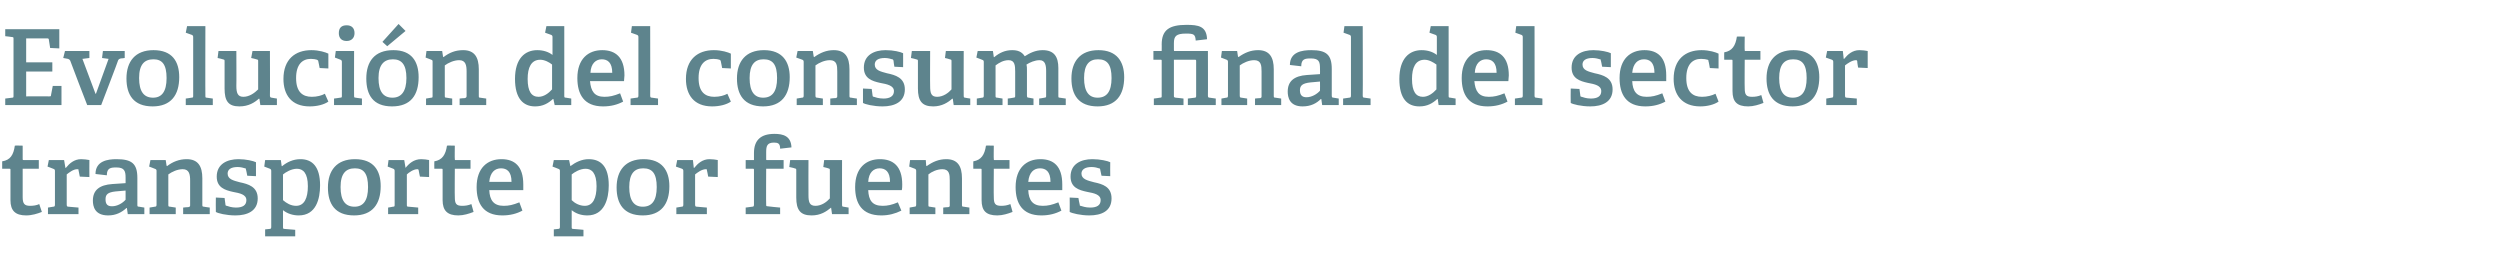
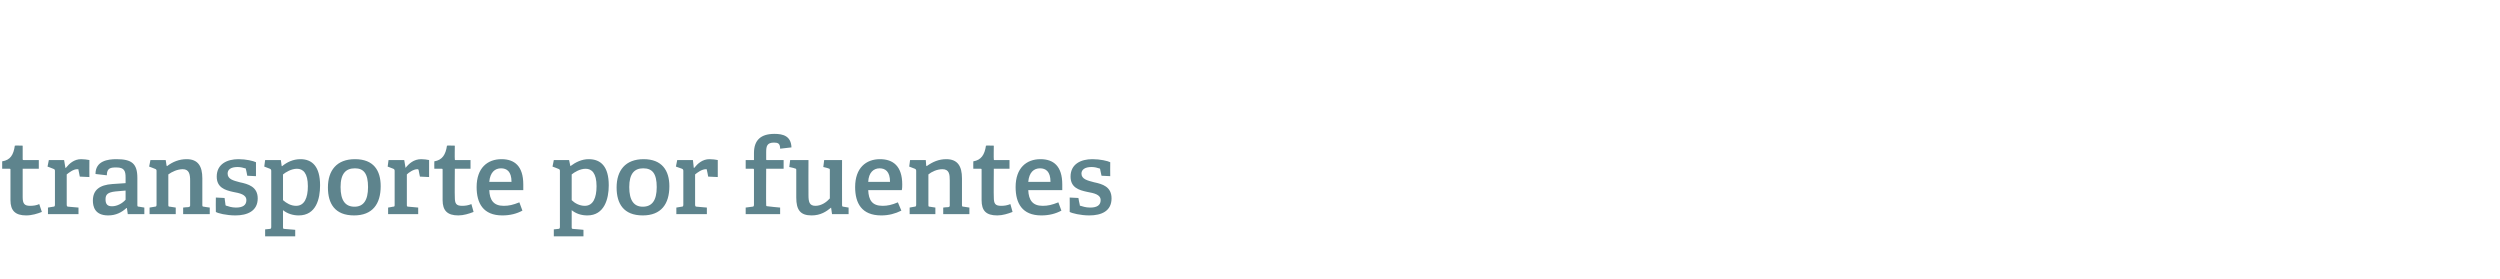
<svg xmlns="http://www.w3.org/2000/svg" version="1.1" width="573.3px" height="63.9px" viewBox="0 -6 573.3 63.9" style="top:-6px">
  <desc>Evoluci n del consumo final del sector transporte por fuentes</desc>
  <defs />
  <g id="Polygon61381">
    <path d="M 6 43.4 C 3.5 43.4 2.4 42.3 2.4 39.9 C 2.4 39.9 2.4 32.9 2.4 32.9 C 2.4 32.8 2.4 32.7 2.2 32.7 C 2.23 32.68 0.5 32.7 0.5 32.7 C 0.5 32.7 0.5 30.98 0.5 31 C 2.4 30.7 3.1 29.5 3.4 27.4 C 3.43 27.35 5.2 27.4 5.2 27.4 C 5.2 27.4 5.18 30.47 5.2 30.5 C 5.2 30.6 5.2 30.7 5.4 30.7 C 5.38 30.71 8.9 30.7 8.9 30.7 L 8.9 32.7 L 5.2 32.7 C 5.2 32.7 5.18 39.21 5.2 39.2 C 5.2 40.7 5.6 41.2 6.9 41.2 C 7.6 41.2 8.4 41.1 9 40.8 C 9 40.8 9.6 42.6 9.6 42.6 C 8.6 43 7.3 43.4 6 43.4 Z M 12.2 41.4 C 12.5 41.4 12.6 41.3 12.6 40.9 C 12.6 40.9 12.6 33.2 12.6 33.2 C 12.6 32.9 12.5 32.8 12.2 32.7 C 12.24 32.7 10.9 32.2 10.9 32.2 L 11.2 30.7 L 14.7 30.7 L 15 32.5 C 15 32.5 15.07 32.49 15.1 32.5 C 15.9 31.5 17 30.5 18.6 30.5 C 19.2 30.5 20 30.6 20.5 30.7 C 20.47 30.69 20.5 34.6 20.5 34.6 L 18.3 34.5 C 18.3 34.5 18.02 33.04 18 33 C 18 32.8 18 32.8 17.7 32.8 C 16.8 32.8 15.8 33.6 15.3 34 C 15.3 34 15.3 40.9 15.3 40.9 C 15.3 41.3 15.4 41.4 15.7 41.4 C 15.72 41.39 18 41.6 18 41.6 L 18 43.1 L 11 43.1 L 11 41.6 C 11 41.6 12.17 41.42 12.2 41.4 Z M 29 41.7 C 27.9 42.7 26.6 43.4 24.8 43.4 C 21.7 43.4 21.3 41.3 21.3 40 C 21.3 37.6 22.8 36.4 25.8 36.2 C 25.75 36.21 28.8 36 28.8 36 C 28.8 36 28.8 34.74 28.8 34.7 C 28.8 33.2 28.5 32.4 26.7 32.4 C 25.4 32.4 24.5 32.5 24.5 34.2 C 24.5 34.2 21.9 33.9 21.9 33.9 C 21.9 30.9 24.7 30.5 26.7 30.5 C 30.2 30.5 31.5 31.5 31.5 34.8 C 31.5 34.8 31.5 40.9 31.5 40.9 C 31.5 41.3 31.5 41.4 31.9 41.4 C 31.9 41.42 33.1 41.6 33.1 41.6 L 33.1 43.1 L 29.3 43.1 L 29.1 41.7 C 29.1 41.7 28.99 41.68 29 41.7 Z M 24.2 39.7 C 24.2 40.9 24.7 41.3 25.7 41.3 C 26.9 41.3 28.1 40.6 28.8 39.8 C 28.8 39.83 28.8 37.7 28.8 37.7 C 28.8 37.7 26.52 37.91 26.5 37.9 C 24.7 38.1 24.2 38.6 24.2 39.7 Z M 43.2 41.5 C 43.6 41.4 43.6 41.3 43.6 41 C 43.6 41 43.6 35.4 43.6 35.4 C 43.6 34 43.4 32.8 41.9 32.8 C 40.7 32.8 39.4 33.4 38.6 34 C 38.6 34 38.6 40.9 38.6 40.9 C 38.6 41.3 38.6 41.4 39 41.4 C 39 41.42 40.3 41.6 40.3 41.6 L 40.3 43.1 L 34.3 43.1 L 34.3 41.6 C 34.3 41.6 35.47 41.42 35.5 41.4 C 35.8 41.4 35.9 41.3 35.9 40.9 C 35.9 40.9 35.9 33.2 35.9 33.2 C 35.9 32.9 35.8 32.8 35.5 32.7 C 35.54 32.7 34.2 32.2 34.2 32.2 L 34.5 30.7 L 38 30.7 L 38.2 32 C 38.2 32 38.3 32.06 38.3 32.1 C 39.6 31.1 41.1 30.5 42.8 30.5 C 45.4 30.5 46.4 32.1 46.4 34.9 C 46.4 34.9 46.4 40.9 46.4 40.9 C 46.4 41.3 46.4 41.4 46.8 41.4 C 46.75 41.42 48.1 41.6 48.1 41.6 L 48.1 43.1 L 42 43.1 L 42 41.6 C 42 41.6 43.22 41.46 43.2 41.5 Z M 56.2 32.6 C 55.9 32.5 55.2 32.3 54.5 32.3 C 52.9 32.3 52.2 32.9 52.2 33.8 C 52.2 35.1 53.5 35.4 55 35.8 C 56.9 36.2 59.1 36.8 59.1 39.5 C 59.1 42.4 56.7 43.4 54 43.4 C 51.9 43.4 49.9 42.9 49.5 42.6 C 49.46 42.57 49.5 39.3 49.5 39.3 L 51.5 39.4 C 51.5 39.4 51.7 40.89 51.7 40.9 C 51.7 41.1 51.8 41.2 52 41.2 C 52.3 41.3 53.1 41.6 54.1 41.6 C 55.6 41.6 56.5 41.1 56.5 39.9 C 56.5 38.6 55 38.3 53.4 38 C 51.6 37.6 49.7 37 49.7 34.5 C 49.7 31.6 52.1 30.5 54.7 30.5 C 56.4 30.5 58.1 30.9 58.7 31.2 C 58.7 31.17 58.7 34.4 58.7 34.4 L 56.7 34.3 C 56.7 34.3 56.45 32.9 56.4 32.9 C 56.4 32.7 56.4 32.6 56.2 32.6 Z M 61.8 46.5 C 62.1 46.5 62.2 46.4 62.2 46 C 62.2 46 62.2 33.2 62.2 33.2 C 62.2 32.9 62.1 32.8 61.9 32.7 C 61.87 32.7 60.6 32.2 60.6 32.2 L 60.8 30.7 L 64.4 30.7 L 64.6 32.1 C 64.6 32.1 64.66 32.08 64.7 32.1 C 65.8 31.2 67.2 30.5 68.9 30.5 C 71.6 30.5 73.4 32.2 73.4 36.5 C 73.4 39.6 72.5 43.4 68.5 43.4 C 67.2 43.4 65.9 43 64.9 42.2 C 64.9 42.2 64.9 46 64.9 46 C 64.9 46.4 64.9 46.5 65.3 46.5 C 65.3 46.48 67.7 46.7 67.7 46.7 L 67.7 48.2 L 60.8 48.2 L 60.8 46.6 C 60.8 46.6 61.78 46.5 61.8 46.5 Z M 67.9 41.2 C 69.8 41.2 70.6 39.4 70.6 36.7 C 70.6 33.7 69.5 32.7 68.1 32.7 C 66.8 32.7 65.5 33.5 64.9 34 C 64.9 34 64.9 39.9 64.9 39.9 C 65.7 40.6 66.7 41.2 67.9 41.2 Z M 75.2 37 C 75.2 33.1 77.2 30.5 81.4 30.5 C 85.7 30.5 87.3 33.1 87.3 36.7 C 87.3 40.8 85.4 43.4 81.2 43.4 C 76.8 43.4 75.2 40.7 75.2 37 Z M 84.4 36.9 C 84.4 33.8 83.4 32.6 81.4 32.6 C 79.3 32.6 78.1 33.8 78.1 36.9 C 78.1 40 79.2 41.4 81.3 41.4 C 83.3 41.4 84.4 40 84.4 36.9 Z M 90.1 41.4 C 90.5 41.4 90.5 41.3 90.5 40.9 C 90.5 40.9 90.5 33.2 90.5 33.2 C 90.5 32.9 90.4 32.8 90.2 32.7 C 90.19 32.7 88.9 32.2 88.9 32.2 L 89.1 30.7 L 92.7 30.7 L 93 32.5 C 93 32.5 93.02 32.49 93 32.5 C 93.8 31.5 94.9 30.5 96.6 30.5 C 97.1 30.5 98 30.6 98.4 30.7 C 98.42 30.69 98.4 34.6 98.4 34.6 L 96.3 34.5 C 96.3 34.5 95.98 33.04 96 33 C 95.9 32.8 95.9 32.8 95.7 32.8 C 94.8 32.8 93.7 33.6 93.3 34 C 93.3 34 93.3 40.9 93.3 40.9 C 93.3 41.3 93.3 41.4 93.7 41.4 C 93.67 41.39 95.9 41.6 95.9 41.6 L 95.9 43.1 L 89 43.1 L 89 41.6 C 89 41.6 90.12 41.42 90.1 41.4 Z M 105.1 43.4 C 102.6 43.4 101.5 42.3 101.5 39.9 C 101.5 39.9 101.5 32.9 101.5 32.9 C 101.5 32.8 101.5 32.7 101.3 32.7 C 101.3 32.68 99.6 32.7 99.6 32.7 C 99.6 32.7 99.57 30.98 99.6 31 C 101.4 30.7 102.2 29.5 102.5 27.4 C 102.5 27.35 104.3 27.4 104.3 27.4 C 104.3 27.4 104.25 30.47 104.3 30.5 C 104.3 30.6 104.3 30.7 104.4 30.7 C 104.45 30.71 107.9 30.7 107.9 30.7 L 107.9 32.7 L 104.3 32.7 C 104.3 32.7 104.25 39.21 104.3 39.2 C 104.3 40.7 104.6 41.2 106 41.2 C 106.7 41.2 107.4 41.1 108.1 40.8 C 108.1 40.8 108.6 42.6 108.6 42.6 C 107.6 43 106.3 43.4 105.1 43.4 Z M 115.2 43.4 C 110.8 43.4 109.3 40.6 109.3 36.9 C 109.3 32.5 111.8 30.5 115 30.5 C 118 30.5 120 32.1 120 36.3 C 120 36.6 120 37.2 120 37.6 C 120 37.6 112.2 37.6 112.2 37.6 C 112.3 39.9 113.2 41.2 115.5 41.2 C 116.7 41.2 117.6 41 119.1 40.4 C 119.1 40.4 119.8 42.3 119.8 42.3 C 118.5 43 117 43.4 115.2 43.4 Z M 114.9 32.6 C 113.5 32.6 112.4 33.5 112.2 35.7 C 112.2 35.7 117.3 35.7 117.3 35.7 C 117.3 33.3 116.2 32.6 114.9 32.6 Z M 127.9 46.5 C 128.3 46.5 128.4 46.4 128.4 46 C 128.4 46 128.4 33.2 128.4 33.2 C 128.4 32.9 128.3 32.8 128 32.7 C 128.04 32.7 126.7 32.2 126.7 32.2 L 127 30.7 L 130.5 30.7 L 130.8 32.1 C 130.8 32.1 130.82 32.08 130.8 32.1 C 132 31.2 133.4 30.5 135 30.5 C 137.8 30.5 139.6 32.2 139.6 36.5 C 139.6 39.6 138.6 43.4 134.7 43.4 C 133.3 43.4 132.1 43 131.1 42.2 C 131.1 42.2 131.1 46 131.1 46 C 131.1 46.4 131.1 46.5 131.5 46.5 C 131.47 46.48 133.8 46.7 133.8 46.7 L 133.8 48.2 L 127 48.2 L 127 46.6 C 127 46.6 127.94 46.5 127.9 46.5 Z M 134.1 41.2 C 136 41.2 136.8 39.4 136.8 36.7 C 136.8 33.7 135.7 32.7 134.3 32.7 C 133 32.7 131.7 33.5 131.1 34 C 131.1 34 131.1 39.9 131.1 39.9 C 131.8 40.6 132.9 41.2 134.1 41.2 Z M 141.4 37 C 141.4 33.1 143.4 30.5 147.6 30.5 C 151.8 30.5 153.5 33.1 153.5 36.7 C 153.5 40.8 151.6 43.4 147.4 43.4 C 143 43.4 141.4 40.7 141.4 37 Z M 150.6 36.9 C 150.6 33.8 149.6 32.6 147.5 32.6 C 145.5 32.6 144.3 33.8 144.3 36.9 C 144.3 40 145.4 41.4 147.4 41.4 C 149.5 41.4 150.6 40 150.6 36.9 Z M 156.3 41.4 C 156.6 41.4 156.7 41.3 156.7 40.9 C 156.7 40.9 156.7 33.2 156.7 33.2 C 156.7 32.9 156.6 32.8 156.4 32.7 C 156.36 32.7 155 32.2 155 32.2 L 155.3 30.7 L 158.9 30.7 L 159.1 32.5 C 159.1 32.5 159.19 32.49 159.2 32.5 C 160 31.5 161.1 30.5 162.7 30.5 C 163.3 30.5 164.2 30.6 164.6 30.7 C 164.59 30.69 164.6 34.6 164.6 34.6 L 162.4 34.5 C 162.4 34.5 162.14 33.04 162.1 33 C 162.1 32.8 162.1 32.8 161.9 32.8 C 160.9 32.8 159.9 33.6 159.4 34 C 159.4 34 159.4 40.9 159.4 40.9 C 159.4 41.3 159.5 41.4 159.8 41.4 C 159.84 41.39 162.1 41.6 162.1 41.6 L 162.1 43.1 L 155.1 43.1 L 155.1 41.6 C 155.1 41.6 156.29 41.42 156.3 41.4 Z M 172.5 41.4 C 172.8 41.4 172.9 41.3 172.9 40.9 C 172.9 40.9 172.9 32.9 172.9 32.9 C 172.9 32.8 172.9 32.7 172.7 32.7 C 172.7 32.68 171 32.7 171 32.7 L 171 30.7 L 172.9 30.7 C 172.9 30.7 172.89 29.1 172.9 29.1 C 172.9 26.1 174.5 24.7 177.6 24.7 C 179.6 24.7 181.4 25.2 181.5 27.8 C 181.5 27.8 178.9 28.1 178.9 28.1 C 178.9 26.9 178.4 26.7 177.5 26.7 C 175.9 26.7 175.7 27.5 175.7 28.9 C 175.7 28.9 175.7 30.5 175.7 30.5 C 175.7 30.6 175.7 30.7 175.8 30.7 C 175.85 30.71 179.7 30.7 179.7 30.7 L 179.7 32.7 L 175.7 32.7 C 175.7 32.7 175.65 40.86 175.7 40.9 C 175.7 41.2 175.7 41.3 176 41.3 C 176.04 41.34 178.9 41.6 178.9 41.6 L 178.9 43.1 L 171 43.1 L 171 41.6 C 171 41.6 172.51 41.42 172.5 41.4 Z M 190.6 41.6 C 189.5 42.5 188.2 43.4 186.1 43.4 C 183.5 43.4 182.6 42.1 182.6 39.3 C 182.6 39.3 182.6 33.1 182.6 33.1 C 182.6 32.7 182.6 32.7 182.2 32.6 C 182.23 32.56 181 32.3 181 32.3 L 181.2 30.7 L 185.4 30.7 C 185.4 30.7 185.37 38.73 185.4 38.7 C 185.4 40.3 185.6 41.2 187 41.2 C 188.4 41.2 189.6 40.3 190.3 39.5 C 190.3 39.5 190.3 33.1 190.3 33.1 C 190.3 32.7 190.3 32.7 189.9 32.6 C 189.93 32.56 188.8 32.3 188.8 32.3 L 189 30.7 L 193.1 30.7 C 193.1 30.7 193.08 40.94 193.1 40.9 C 193.1 41.2 193.1 41.4 193.4 41.4 C 193.39 41.42 194.6 41.6 194.6 41.6 L 194.6 43.1 L 190.8 43.1 L 190.6 41.7 C 190.6 41.7 190.56 41.63 190.6 41.6 Z M 202.1 43.4 C 197.6 43.4 196.1 40.6 196.1 36.9 C 196.1 32.5 198.6 30.5 201.8 30.5 C 204.8 30.5 206.9 32.1 206.9 36.3 C 206.9 36.6 206.9 37.2 206.8 37.6 C 206.8 37.6 199.1 37.6 199.1 37.6 C 199.2 39.9 200 41.2 202.4 41.2 C 203.5 41.2 204.5 41 205.9 40.4 C 205.9 40.4 206.7 42.3 206.7 42.3 C 205.3 43 203.8 43.4 202.1 43.4 Z M 201.7 32.6 C 200.4 32.6 199.2 33.5 199.1 35.7 C 199.1 35.7 204.1 35.7 204.1 35.7 C 204.1 33.3 203 32.6 201.7 32.6 Z M 217.5 41.5 C 217.8 41.4 217.8 41.3 217.8 41 C 217.8 41 217.8 35.4 217.8 35.4 C 217.8 34 217.7 32.8 216.1 32.8 C 214.9 32.8 213.6 33.4 212.9 34 C 212.9 34 212.9 40.9 212.9 40.9 C 212.9 41.3 212.9 41.4 213.2 41.4 C 213.24 41.42 214.5 41.6 214.5 41.6 L 214.5 43.1 L 208.6 43.1 L 208.6 41.6 C 208.6 41.6 209.71 41.42 209.7 41.4 C 210 41.4 210.1 41.3 210.1 40.9 C 210.1 40.9 210.1 33.2 210.1 33.2 C 210.1 32.9 210 32.8 209.8 32.7 C 209.78 32.7 208.5 32.2 208.5 32.2 L 208.7 30.7 L 212.3 30.7 L 212.4 32 C 212.4 32 212.54 32.06 212.5 32.1 C 213.9 31.1 215.3 30.5 217 30.5 C 219.6 30.5 220.6 32.1 220.6 34.9 C 220.6 34.9 220.6 40.9 220.6 40.9 C 220.6 41.3 220.6 41.4 221 41.4 C 220.99 41.42 222.3 41.6 222.3 41.6 L 222.3 43.1 L 216.3 43.1 L 216.3 41.6 C 216.3 41.6 217.46 41.46 217.5 41.5 Z M 228.7 43.4 C 226.1 43.4 225.1 42.3 225.1 39.9 C 225.1 39.9 225.1 32.9 225.1 32.9 C 225.1 32.8 225.1 32.7 224.9 32.7 C 224.9 32.68 223.2 32.7 223.2 32.7 C 223.2 32.7 223.17 30.98 223.2 31 C 225 30.7 225.8 29.5 226.1 27.4 C 226.1 27.35 227.9 27.4 227.9 27.4 C 227.9 27.4 227.85 30.47 227.9 30.5 C 227.9 30.6 227.9 30.7 228 30.7 C 228.05 30.71 231.5 30.7 231.5 30.7 L 231.5 32.7 L 227.9 32.7 C 227.9 32.7 227.85 39.21 227.9 39.2 C 227.9 40.7 228.2 41.2 229.6 41.2 C 230.3 41.2 231 41.1 231.7 40.8 C 231.7 40.8 232.2 42.6 232.2 42.6 C 231.2 43 229.9 43.4 228.7 43.4 Z M 238.8 43.4 C 234.4 43.4 232.9 40.6 232.9 36.9 C 232.9 32.5 235.4 30.5 238.6 30.5 C 241.6 30.5 243.6 32.1 243.6 36.3 C 243.6 36.6 243.6 37.2 243.6 37.6 C 243.6 37.6 235.8 37.6 235.8 37.6 C 235.9 39.9 236.8 41.2 239.1 41.2 C 240.3 41.2 241.2 41 242.7 40.4 C 242.7 40.4 243.4 42.3 243.4 42.3 C 242.1 43 240.6 43.4 238.8 43.4 Z M 238.5 32.6 C 237.1 32.6 236 33.5 235.8 35.7 C 235.8 35.7 240.9 35.7 240.9 35.7 C 240.9 33.3 239.8 32.6 238.5 32.6 Z M 252 32.6 C 251.7 32.5 251.1 32.3 250.3 32.3 C 248.8 32.3 248 32.9 248 33.8 C 248 35.1 249.4 35.4 250.9 35.8 C 252.8 36.2 254.9 36.8 254.9 39.5 C 254.9 42.4 252.6 43.4 249.8 43.4 C 247.8 43.4 245.8 42.9 245.3 42.6 C 245.33 42.57 245.3 39.3 245.3 39.3 L 247.3 39.4 C 247.3 39.4 247.56 40.89 247.6 40.9 C 247.6 41.1 247.6 41.2 247.8 41.2 C 248.2 41.3 248.9 41.6 250 41.6 C 251.5 41.6 252.4 41.1 252.4 39.9 C 252.4 38.6 250.9 38.3 249.3 38 C 247.4 37.6 245.5 37 245.5 34.5 C 245.5 31.6 247.9 30.5 250.5 30.5 C 252.3 30.5 254 30.9 254.6 31.2 C 254.57 31.17 254.6 34.4 254.6 34.4 L 252.6 34.3 C 252.6 34.3 252.31 32.9 252.3 32.9 C 252.3 32.7 252.2 32.6 252 32.6 Z " stroke="none" fill="#5e848d" />
  </g>
  <g id="Polygon61380">
-     <path d="M 2.8 16.4 C 3.1 16.4 3.1 16.3 3.1 15.9 C 3.1 15.9 3.1 3 3.1 3 C 3.1 2.6 3.1 2.5 2.8 2.5 C 2.76 2.47 1.2 2.3 1.2 2.3 L 1.2 0.7 L 13.6 0.7 L 13.6 5.1 L 11.5 5 C 11.5 5 11.21 3.12 11.2 3.1 C 11.2 2.9 11.1 2.8 10.8 2.8 C 10.8 2.81 6 2.8 6 2.8 L 6 8.3 L 12 8.3 L 12 10.4 L 6 10.4 L 6 16.1 C 6 16.1 11.33 16.08 11.3 16.1 C 11.6 16.1 11.7 16.1 11.7 15.8 C 11.71 15.82 12.1 13.7 12.1 13.7 L 14.1 13.7 L 14.1 18.1 L 1.2 18.1 L 1.2 16.6 C 1.2 16.6 2.76 16.42 2.8 16.4 Z M 15.6 7.5 C 15.55 7.51 14.5 7.3 14.5 7.3 L 14.9 5.7 L 20.5 5.7 L 20.5 7.3 L 18.9 7.5 L 21.9 15.5 L 22 15.5 L 24.9 7.5 L 23.4 7.3 L 23.6 5.7 L 28.6 5.7 L 28.6 7.3 C 28.6 7.3 27.74 7.44 27.7 7.4 C 27.4 7.5 27.3 7.5 27.1 7.8 C 27.14 7.85 23.2 18.1 23.2 18.1 L 20 18.1 C 20 18.1 16.06 7.92 16.1 7.9 C 15.9 7.6 15.8 7.6 15.6 7.5 Z M 29 12 C 29 8.1 31 5.5 35.2 5.5 C 39.5 5.5 41.1 8.1 41.1 11.7 C 41.1 15.8 39.2 18.4 35 18.4 C 30.6 18.4 29 15.7 29 12 Z M 38.2 11.9 C 38.2 8.8 37.2 7.6 35.2 7.6 C 33.1 7.6 31.9 8.8 31.9 11.9 C 31.9 15 33 16.4 35.1 16.4 C 37.1 16.4 38.2 15 38.2 11.9 Z M 43.9 16.4 C 44.3 16.4 44.3 16.3 44.3 15.9 C 44.3 15.9 44.3 2.5 44.3 2.5 C 44.3 2.2 44.2 2.1 44 2 C 43.99 1.99 42.6 1.5 42.6 1.5 L 42.9 0 L 47.1 0 C 47.1 0 47.06 15.94 47.1 15.9 C 47.1 16.3 47.1 16.4 47.4 16.4 C 47.45 16.42 48.8 16.6 48.8 16.6 L 48.8 18.1 L 42.6 18.1 L 42.6 16.6 C 42.6 16.6 43.92 16.42 43.9 16.4 Z M 59.4 16.6 C 58.4 17.5 57 18.4 54.9 18.4 C 52.3 18.4 51.5 17.1 51.5 14.3 C 51.5 14.3 51.5 8.1 51.5 8.1 C 51.5 7.7 51.5 7.7 51.1 7.6 C 51.1 7.56 49.9 7.3 49.9 7.3 L 50.1 5.7 L 54.2 5.7 C 54.2 5.7 54.24 13.73 54.2 13.7 C 54.2 15.3 54.5 16.2 55.8 16.2 C 57.2 16.2 58.4 15.3 59.2 14.5 C 59.2 14.5 59.2 8.1 59.2 8.1 C 59.2 7.7 59.2 7.7 58.8 7.6 C 58.8 7.56 57.6 7.3 57.6 7.3 L 57.9 5.7 L 61.9 5.7 C 61.9 5.7 61.94 15.94 61.9 15.9 C 61.9 16.2 62 16.4 62.3 16.4 C 62.26 16.42 63.5 16.6 63.5 16.6 L 63.5 18.1 L 59.7 18.1 L 59.5 16.7 C 59.5 16.7 59.42 16.63 59.4 16.6 Z M 71 18.4 C 66.8 18.4 65 15.7 65 12.1 C 65 7.6 67.7 5.5 71.4 5.5 C 73.2 5.5 74.7 6 75.3 6.3 C 75.29 6.34 75.3 9.7 75.3 9.7 L 73.3 9.6 C 73.3 9.6 73.01 8.06 73 8.1 C 73 7.9 72.9 7.8 72.7 7.7 C 72.4 7.6 71.9 7.5 71.3 7.5 C 69.4 7.5 67.9 8.7 67.9 11.9 C 67.9 15.1 69.4 16.2 71.5 16.2 C 72.7 16.2 73.8 15.9 74.5 15.5 C 74.5 15.5 75.3 17.3 75.3 17.3 C 74.3 18 72.7 18.4 71 18.4 Z M 79.5 3.4 C 78.3 3.4 77.7 2.7 77.7 1.6 C 77.7 0.4 78.3 -0.2 79.5 -0.2 C 80.6 -0.2 81.3 0.4 81.3 1.6 C 81.3 2.7 80.6 3.4 79.5 3.4 Z M 78 16.4 C 78.4 16.4 78.4 16.3 78.4 15.9 C 78.4 15.9 78.4 8.2 78.4 8.2 C 78.4 7.9 78.3 7.8 78.1 7.7 C 78.1 7.7 76.8 7.2 76.8 7.2 L 77 5.7 L 81.2 5.7 C 81.2 5.7 81.17 15.94 81.2 15.9 C 81.2 16.3 81.2 16.4 81.6 16.4 C 81.55 16.42 83 16.6 83 16.6 L 83 18.1 L 76.6 18.1 L 76.6 16.6 C 76.6 16.6 78.02 16.42 78 16.4 Z M 84 12 C 84 8.1 85.9 5.5 90.2 5.5 C 94.4 5.5 96 8.1 96 11.7 C 96 15.8 94.2 18.4 89.9 18.4 C 85.5 18.4 84 15.7 84 12 Z M 93.2 11.9 C 93.2 8.8 92.1 7.6 90.1 7.6 C 88.1 7.6 86.8 8.8 86.8 11.9 C 86.8 15 87.9 16.4 90 16.4 C 92 16.4 93.2 15 93.2 11.9 Z M 91.4 -0.5 L 93 1.1 L 88.8 4.6 L 87.7 3.6 L 91.4 -0.5 Z M 106.6 16.5 C 106.9 16.4 107 16.3 107 16 C 107 16 107 10.4 107 10.4 C 107 9 106.8 7.8 105.3 7.8 C 104.1 7.8 102.8 8.4 102 9 C 102 9 102 15.9 102 15.9 C 102 16.3 102 16.4 102.4 16.4 C 102.38 16.42 103.7 16.6 103.7 16.6 L 103.7 18.1 L 97.7 18.1 L 97.7 16.6 C 97.7 16.6 98.86 16.42 98.9 16.4 C 99.2 16.4 99.2 16.3 99.2 15.9 C 99.2 15.9 99.2 8.2 99.2 8.2 C 99.2 7.9 99.2 7.8 98.9 7.7 C 98.93 7.7 97.6 7.2 97.6 7.2 L 97.8 5.7 L 101.4 5.7 L 101.6 7 C 101.6 7 101.69 7.06 101.7 7.1 C 103 6.1 104.4 5.5 106.2 5.5 C 108.8 5.5 109.8 7.1 109.8 9.9 C 109.8 9.9 109.8 15.9 109.8 15.9 C 109.8 16.3 109.8 16.4 110.1 16.4 C 110.14 16.42 111.5 16.6 111.5 16.6 L 111.5 18.1 L 105.4 18.1 L 105.4 16.6 C 105.4 16.6 106.61 16.46 106.6 16.5 Z M 126.8 16.7 C 125.7 17.7 124.5 18.4 122.7 18.4 C 120 18.4 118.1 16.6 118.1 12.1 C 118.1 7.4 120.4 5.5 123.2 5.5 C 124.6 5.5 125.8 5.9 126.7 6.6 C 126.7 6.6 126.7 2.5 126.7 2.5 C 126.7 2.2 126.6 2.1 126.4 2 C 126.41 1.99 125 1.5 125 1.5 L 125.3 0 L 129.4 0 C 129.4 0 129.41 15.94 129.4 15.9 C 129.4 16.3 129.4 16.4 129.8 16.4 C 129.79 16.42 131 16.6 131 16.6 L 131 18.1 L 127.2 18.1 L 126.9 16.7 C 126.9 16.7 126.79 16.68 126.8 16.7 Z M 123.9 7.7 C 121.8 7.7 121 9.5 121 12.1 C 121 15 121.9 16.2 123.5 16.2 C 124.7 16.2 125.8 15.4 126.6 14.5 C 126.6 14.5 126.6 8.8 126.6 8.8 C 126 8.3 124.9 7.7 123.9 7.7 Z M 138.3 18.4 C 133.9 18.4 132.4 15.6 132.4 11.9 C 132.4 7.5 134.9 5.5 138.1 5.5 C 141.1 5.5 143.2 7.1 143.2 11.3 C 143.2 11.6 143.1 12.2 143.1 12.6 C 143.1 12.6 135.3 12.6 135.3 12.6 C 135.5 14.9 136.3 16.2 138.6 16.2 C 139.8 16.2 140.7 16 142.2 15.4 C 142.2 15.4 142.9 17.3 142.9 17.3 C 141.6 18 140.1 18.4 138.3 18.4 Z M 138 7.6 C 136.7 7.6 135.5 8.5 135.4 10.7 C 135.4 10.7 140.4 10.7 140.4 10.7 C 140.4 8.3 139.3 7.6 138 7.6 Z M 146 16.4 C 146.3 16.4 146.4 16.3 146.4 15.9 C 146.4 15.9 146.4 2.5 146.4 2.5 C 146.4 2.2 146.3 2.1 146.1 2 C 146.06 1.99 144.7 1.5 144.7 1.5 L 144.9 0 L 149.1 0 C 149.1 0 149.13 15.94 149.1 15.9 C 149.1 16.3 149.2 16.4 149.5 16.4 C 149.52 16.42 150.9 16.6 150.9 16.6 L 150.9 18.1 L 144.6 18.1 L 144.6 16.6 C 144.6 16.6 145.99 16.42 146 16.4 Z M 163.3 18.4 C 159.1 18.4 157.3 15.7 157.3 12.1 C 157.3 7.6 160 5.5 163.7 5.5 C 165.5 5.5 167 6 167.6 6.3 C 167.59 6.34 167.6 9.7 167.6 9.7 L 165.6 9.6 C 165.6 9.6 165.31 8.06 165.3 8.1 C 165.3 7.9 165.2 7.8 165 7.7 C 164.7 7.6 164.2 7.5 163.6 7.5 C 161.7 7.5 160.2 8.7 160.2 11.9 C 160.2 15.1 161.7 16.2 163.8 16.2 C 165 16.2 166.1 15.9 166.8 15.5 C 166.8 15.5 167.6 17.3 167.6 17.3 C 166.6 18 165 18.4 163.3 18.4 Z M 169 12 C 169 8.1 171 5.5 175.2 5.5 C 179.4 5.5 181.1 8.1 181.1 11.7 C 181.1 15.8 179.2 18.4 175 18.4 C 170.6 18.4 169 15.7 169 12 Z M 178.2 11.9 C 178.2 8.8 177.2 7.6 175.1 7.6 C 173.1 7.6 171.9 8.8 171.9 11.9 C 171.9 15 173 16.4 175 16.4 C 177.1 16.4 178.2 15 178.2 11.9 Z M 191.6 16.5 C 192 16.4 192 16.3 192 16 C 192 16 192 10.4 192 10.4 C 192 9 191.9 7.8 190.3 7.8 C 189.1 7.8 187.8 8.4 187 9 C 187 9 187 15.9 187 15.9 C 187 16.3 187.1 16.4 187.4 16.4 C 187.41 16.42 188.7 16.6 188.7 16.6 L 188.7 18.1 L 182.7 18.1 L 182.7 16.6 C 182.7 16.6 183.89 16.42 183.9 16.4 C 184.2 16.4 184.3 16.3 184.3 15.9 C 184.3 15.9 184.3 8.2 184.3 8.2 C 184.3 7.9 184.2 7.8 184 7.7 C 183.96 7.7 182.6 7.2 182.6 7.2 L 182.9 5.7 L 186.4 5.7 L 186.6 7 C 186.6 7 186.72 7.06 186.7 7.1 C 188.1 6.1 189.5 5.5 191.2 5.5 C 193.8 5.5 194.8 7.1 194.8 9.9 C 194.8 9.9 194.8 15.9 194.8 15.9 C 194.8 16.3 194.8 16.4 195.2 16.4 C 195.17 16.42 196.5 16.6 196.5 16.6 L 196.5 18.1 L 190.4 18.1 L 190.4 16.6 C 190.4 16.6 191.64 16.46 191.6 16.5 Z M 204.6 7.6 C 204.3 7.5 203.6 7.3 202.9 7.3 C 201.3 7.3 200.6 7.9 200.6 8.8 C 200.6 10.1 201.9 10.4 203.4 10.8 C 205.3 11.2 207.5 11.8 207.5 14.5 C 207.5 17.4 205.1 18.4 202.4 18.4 C 200.3 18.4 198.3 17.9 197.9 17.6 C 197.88 17.57 197.9 14.3 197.9 14.3 L 199.9 14.4 C 199.9 14.4 200.11 15.89 200.1 15.9 C 200.1 16.1 200.2 16.2 200.4 16.2 C 200.7 16.3 201.5 16.6 202.6 16.6 C 204 16.6 205 16.1 205 14.9 C 205 13.6 203.4 13.3 201.8 13 C 200 12.6 198.1 12 198.1 9.5 C 198.1 6.6 200.5 5.5 203.1 5.5 C 204.9 5.5 206.5 5.9 207.1 6.2 C 207.12 6.17 207.1 9.4 207.1 9.4 L 205.1 9.3 C 205.1 9.3 204.86 7.9 204.9 7.9 C 204.8 7.7 204.8 7.6 204.6 7.6 Z M 218.4 16.6 C 217.4 17.5 216 18.4 214 18.4 C 211.4 18.4 210.5 17.1 210.5 14.3 C 210.5 14.3 210.5 8.1 210.5 8.1 C 210.5 7.7 210.5 7.7 210.1 7.6 C 210.12 7.56 208.9 7.3 208.9 7.3 L 209.1 5.7 L 213.3 5.7 C 213.3 5.7 213.26 13.73 213.3 13.7 C 213.3 15.3 213.5 16.2 214.9 16.2 C 216.3 16.2 217.5 15.3 218.2 14.5 C 218.2 14.5 218.2 8.1 218.2 8.1 C 218.2 7.7 218.2 7.7 217.8 7.6 C 217.82 7.56 216.7 7.3 216.7 7.3 L 216.9 5.7 L 221 5.7 C 221 5.7 220.97 15.94 221 15.9 C 221 16.2 221 16.4 221.3 16.4 C 221.28 16.42 222.5 16.6 222.5 16.6 L 222.5 18.1 L 218.7 18.1 L 218.5 16.7 C 218.5 16.7 218.45 16.63 218.4 16.6 Z M 239.5 16.4 C 239.9 16.4 239.9 16.2 239.9 16 C 239.9 16 239.9 10.3 239.9 10.3 C 239.9 9 239.7 7.8 238.4 7.8 C 237.3 7.8 236.2 8.3 235.4 8.8 C 235.5 9.2 235.5 9.6 235.5 10.1 C 235.5 10.1 235.5 15.9 235.5 15.9 C 235.5 16.3 235.6 16.4 235.9 16.4 C 235.92 16.42 237 16.6 237 16.6 L 237 18.1 L 231.1 18.1 L 231.1 16.6 C 231.1 16.6 232.39 16.44 232.4 16.4 C 232.8 16.4 232.8 16.2 232.8 16 C 232.8 16 232.8 10.4 232.8 10.4 C 232.8 9 232.7 7.8 231.3 7.8 C 230.1 7.8 229.1 8.4 228.3 9 C 228.3 9 228.3 15.9 228.3 15.9 C 228.3 16.3 228.3 16.4 228.7 16.4 C 228.69 16.42 229.9 16.6 229.9 16.6 L 229.9 18.1 L 224 18.1 L 224 16.6 C 224 16.6 225.17 16.42 225.2 16.4 C 225.5 16.4 225.6 16.3 225.6 15.9 C 225.6 15.9 225.6 8.2 225.6 8.2 C 225.6 7.9 225.5 7.8 225.2 7.7 C 225.24 7.7 223.9 7.2 223.9 7.2 L 224.2 5.7 L 227.7 5.7 L 227.9 7.1 C 227.9 7.1 228 7.08 228 7.1 C 229.2 6.1 230.5 5.5 232.1 5.5 C 233.3 5.5 234.3 5.8 235 6.9 C 236.1 6.2 237.4 5.5 239.1 5.5 C 241.8 5.5 242.7 7.1 242.7 9.6 C 242.7 9.6 242.7 15.9 242.7 15.9 C 242.7 16.3 242.7 16.4 243 16.4 C 243.05 16.42 244.4 16.6 244.4 16.6 L 244.4 18.1 L 238.3 18.1 L 238.3 16.6 C 238.3 16.6 239.52 16.44 239.5 16.4 Z M 245.7 12 C 245.7 8.1 247.7 5.5 251.9 5.5 C 256.1 5.5 257.8 8.1 257.8 11.7 C 257.8 15.8 255.9 18.4 251.7 18.4 C 247.3 18.4 245.7 15.7 245.7 12 Z M 254.9 11.9 C 254.9 8.8 253.9 7.6 251.8 7.6 C 249.8 7.6 248.6 8.8 248.6 11.9 C 248.6 15 249.7 16.4 251.7 16.4 C 253.8 16.4 254.9 15 254.9 11.9 Z M 274 16.4 C 274.2 16.4 274.3 16.3 274.3 16 C 274.3 16 274.3 8 274.3 8 C 274.3 7.7 274.2 7.7 274 7.7 C 273.96 7.68 269.2 7.7 269.2 7.7 C 269.2 7.7 269.18 15.91 269.2 15.9 C 269.2 16.3 269.2 16.3 269.6 16.4 C 269.57 16.37 271.4 16.6 271.4 16.6 L 271.4 18.1 L 264.6 18.1 L 264.6 16.6 C 264.6 16.6 266.04 16.42 266 16.4 C 266.4 16.4 266.4 16.3 266.4 16 C 266.4 16 266.4 7.9 266.4 7.9 C 266.4 7.8 266.4 7.7 266.2 7.7 C 266.23 7.68 264.5 7.7 264.5 7.7 L 264.5 5.7 L 266.4 5.7 C 266.4 5.7 266.42 4.15 266.4 4.2 C 266.4 0.9 268.1 -0.3 272.1 -0.3 C 274.8 -0.3 276.7 0 276.8 3 C 276.8 3 274.2 3.3 274.2 3.3 C 274.1 1.9 273.8 1.7 272 1.7 C 269.7 1.7 269.2 2.3 269.2 3.9 C 269.2 3.9 269.2 5.4 269.2 5.4 C 269.2 5.7 269.2 5.7 269.4 5.7 C 269.42 5.71 277 5.7 277 5.7 C 277 5.7 277.03 15.94 277 15.9 C 277 16.3 277.1 16.4 277.4 16.4 C 277.41 16.42 278.8 16.6 278.8 16.6 L 278.8 18.1 L 272.4 18.1 L 272.4 16.6 C 272.4 16.6 273.96 16.42 274 16.4 Z M 289 16.5 C 289.3 16.4 289.3 16.3 289.3 16 C 289.3 16 289.3 10.4 289.3 10.4 C 289.3 9 289.2 7.8 287.6 7.8 C 286.4 7.8 285.1 8.4 284.3 9 C 284.3 9 284.3 15.9 284.3 15.9 C 284.3 16.3 284.4 16.4 284.7 16.4 C 284.73 16.42 286 16.6 286 16.6 L 286 18.1 L 280.1 18.1 L 280.1 16.6 C 280.1 16.6 281.21 16.42 281.2 16.4 C 281.5 16.4 281.6 16.3 281.6 15.9 C 281.6 15.9 281.6 8.2 281.6 8.2 C 281.6 7.9 281.5 7.8 281.3 7.7 C 281.28 7.7 280 7.2 280 7.2 L 280.2 5.7 L 283.7 5.7 L 283.9 7 C 283.9 7 284.04 7.06 284 7.1 C 285.4 6.1 286.8 5.5 288.5 5.5 C 291.1 5.5 292.1 7.1 292.1 9.9 C 292.1 9.9 292.1 15.9 292.1 15.9 C 292.1 16.3 292.1 16.4 292.5 16.4 C 292.49 16.42 293.8 16.6 293.8 16.6 L 293.8 18.1 L 287.8 18.1 L 287.8 16.6 C 287.8 16.6 288.96 16.46 289 16.5 Z M 302.9 16.7 C 301.9 17.7 300.6 18.4 298.7 18.4 C 295.7 18.4 295.3 16.3 295.3 15 C 295.3 12.6 296.8 11.4 299.7 11.2 C 299.69 11.21 302.7 11 302.7 11 C 302.7 11 302.73 9.74 302.7 9.7 C 302.7 8.2 302.5 7.4 300.6 7.4 C 299.3 7.4 298.4 7.5 298.4 9.2 C 298.4 9.2 295.8 8.9 295.8 8.9 C 295.8 5.9 298.6 5.5 300.7 5.5 C 304.1 5.5 305.4 6.5 305.4 9.8 C 305.4 9.8 305.4 15.9 305.4 15.9 C 305.4 16.3 305.5 16.4 305.8 16.4 C 305.83 16.42 307 16.6 307 16.6 L 307 18.1 L 303.2 18.1 L 303 16.7 C 303 16.7 302.93 16.68 302.9 16.7 Z M 298.1 14.7 C 298.1 15.9 298.7 16.3 299.6 16.3 C 300.8 16.3 302 15.6 302.7 14.8 C 302.73 14.83 302.7 12.7 302.7 12.7 C 302.7 12.7 300.45 12.91 300.5 12.9 C 298.7 13.1 298.1 13.6 298.1 14.7 Z M 309.4 16.4 C 309.7 16.4 309.8 16.3 309.8 15.9 C 309.8 15.9 309.8 2.5 309.8 2.5 C 309.8 2.2 309.7 2.1 309.5 2 C 309.48 1.99 308.1 1.5 308.1 1.5 L 308.3 0 L 312.5 0 C 312.5 0 312.55 15.94 312.5 15.9 C 312.5 16.3 312.6 16.4 312.9 16.4 C 312.93 16.42 314.3 16.6 314.3 16.6 L 314.3 18.1 L 308 18.1 L 308 16.6 C 308 16.6 309.41 16.42 309.4 16.4 Z M 329.6 16.7 C 328.5 17.7 327.3 18.4 325.5 18.4 C 322.7 18.4 320.9 16.6 320.9 12.1 C 320.9 7.4 323.2 5.5 326 5.5 C 327.4 5.5 328.6 5.9 329.5 6.6 C 329.5 6.6 329.5 2.5 329.5 2.5 C 329.5 2.2 329.4 2.1 329.2 2 C 329.2 1.99 327.8 1.5 327.8 1.5 L 328.1 0 L 332.2 0 C 332.2 0 332.2 15.94 332.2 15.9 C 332.2 16.3 332.2 16.4 332.6 16.4 C 332.59 16.42 333.8 16.6 333.8 16.6 L 333.8 18.1 L 329.9 18.1 L 329.7 16.7 C 329.7 16.7 329.59 16.68 329.6 16.7 Z M 326.7 7.7 C 324.6 7.7 323.8 9.5 323.8 12.1 C 323.8 15 324.7 16.2 326.3 16.2 C 327.5 16.2 328.6 15.4 329.4 14.5 C 329.4 14.5 329.4 8.8 329.4 8.8 C 328.7 8.3 327.7 7.7 326.7 7.7 Z M 341.1 18.4 C 336.7 18.4 335.2 15.6 335.2 11.9 C 335.2 7.5 337.7 5.5 340.9 5.5 C 343.9 5.5 346 7.1 346 11.3 C 346 11.6 345.9 12.2 345.9 12.6 C 345.9 12.6 338.1 12.6 338.1 12.6 C 338.3 14.9 339.1 16.2 341.4 16.2 C 342.6 16.2 343.5 16 345 15.4 C 345 15.4 345.7 17.3 345.7 17.3 C 344.4 18 342.9 18.4 341.1 18.4 Z M 340.8 7.6 C 339.5 7.6 338.3 8.5 338.2 10.7 C 338.2 10.7 343.2 10.7 343.2 10.7 C 343.2 8.3 342.1 7.6 340.8 7.6 Z M 348.8 16.4 C 349.1 16.4 349.2 16.3 349.2 15.9 C 349.2 15.9 349.2 2.5 349.2 2.5 C 349.2 2.2 349.1 2.1 348.9 2 C 348.86 1.99 347.5 1.5 347.5 1.5 L 347.7 0 L 351.9 0 C 351.9 0 351.93 15.94 351.9 15.9 C 351.9 16.3 352 16.4 352.3 16.4 C 352.32 16.42 353.7 16.6 353.7 16.6 L 353.7 18.1 L 347.4 18.1 L 347.4 16.6 C 347.4 16.6 348.79 16.42 348.8 16.4 Z M 366.9 7.6 C 366.6 7.5 365.9 7.3 365.2 7.3 C 363.6 7.3 362.9 7.9 362.9 8.8 C 362.9 10.1 364.2 10.4 365.7 10.8 C 367.6 11.2 369.8 11.8 369.8 14.5 C 369.8 17.4 367.4 18.4 364.7 18.4 C 362.6 18.4 360.6 17.9 360.2 17.6 C 360.16 17.57 360.2 14.3 360.2 14.3 L 362.2 14.4 C 362.2 14.4 362.4 15.89 362.4 15.9 C 362.4 16.1 362.5 16.2 362.7 16.2 C 363 16.3 363.8 16.6 364.8 16.6 C 366.3 16.6 367.2 16.1 367.2 14.9 C 367.2 13.6 365.7 13.3 364.1 13 C 362.3 12.6 360.4 12 360.4 9.5 C 360.4 6.6 362.8 5.5 365.4 5.5 C 367.1 5.5 368.8 5.9 369.4 6.2 C 369.4 6.17 369.4 9.4 369.4 9.4 L 367.4 9.3 C 367.4 9.3 367.15 7.9 367.1 7.9 C 367.1 7.7 367.1 7.6 366.9 7.6 Z M 377.3 18.4 C 372.9 18.4 371.4 15.6 371.4 11.9 C 371.4 7.5 373.9 5.5 377.1 5.5 C 380.1 5.5 382.1 7.1 382.1 11.3 C 382.1 11.6 382.1 12.2 382.1 12.6 C 382.1 12.6 374.3 12.6 374.3 12.6 C 374.4 14.9 375.3 16.2 377.6 16.2 C 378.8 16.2 379.7 16 381.2 15.4 C 381.2 15.4 381.9 17.3 381.9 17.3 C 380.6 18 379.1 18.4 377.3 18.4 Z M 377 7.6 C 375.6 7.6 374.5 8.5 374.3 10.7 C 374.3 10.7 379.4 10.7 379.4 10.7 C 379.4 8.3 378.3 7.6 377 7.6 Z M 389.9 18.4 C 385.7 18.4 383.8 15.7 383.8 12.1 C 383.8 7.6 386.5 5.5 390.2 5.5 C 392 5.5 393.5 6 394.1 6.3 C 394.12 6.34 394.1 9.7 394.1 9.7 L 392.1 9.6 C 392.1 9.6 391.84 8.06 391.8 8.1 C 391.8 7.9 391.8 7.8 391.6 7.7 C 391.3 7.6 390.7 7.5 390.1 7.5 C 388.2 7.5 386.7 8.7 386.7 11.9 C 386.7 15.1 388.2 16.2 390.3 16.2 C 391.5 16.2 392.6 15.9 393.4 15.5 C 393.4 15.5 394.1 17.3 394.1 17.3 C 393.1 18 391.5 18.4 389.9 18.4 Z M 400.9 18.4 C 398.3 18.4 397.3 17.3 397.3 14.9 C 397.3 14.9 397.3 7.9 397.3 7.9 C 397.3 7.8 397.3 7.7 397.1 7.7 C 397.1 7.68 395.4 7.7 395.4 7.7 C 395.4 7.7 395.37 5.98 395.4 6 C 397.2 5.7 398 4.5 398.3 2.4 C 398.3 2.35 400.1 2.4 400.1 2.4 C 400.1 2.4 400.05 5.47 400.1 5.5 C 400.1 5.6 400.1 5.7 400.2 5.7 C 400.24 5.71 403.7 5.7 403.7 5.7 L 403.7 7.7 L 400.1 7.7 C 400.1 7.7 400.05 14.21 400.1 14.2 C 400.1 15.7 400.4 16.2 401.8 16.2 C 402.5 16.2 403.2 16.1 403.9 15.8 C 403.9 15.8 404.4 17.6 404.4 17.6 C 403.4 18 402.1 18.4 400.9 18.4 Z M 405.1 12 C 405.1 8.1 407.1 5.5 411.3 5.5 C 415.5 5.5 417.2 8.1 417.2 11.7 C 417.2 15.8 415.3 18.4 411.1 18.4 C 406.7 18.4 405.1 15.7 405.1 12 Z M 414.3 11.9 C 414.3 8.8 413.3 7.6 411.2 7.6 C 409.2 7.6 408 8.8 408 11.9 C 408 15 409.1 16.4 411.1 16.4 C 413.2 16.4 414.3 15 414.3 11.9 Z M 420 16.4 C 420.3 16.4 420.4 16.3 420.4 15.9 C 420.4 15.9 420.4 8.2 420.4 8.2 C 420.4 7.9 420.3 7.8 420.1 7.7 C 420.07 7.7 418.7 7.2 418.7 7.2 L 419 5.7 L 422.6 5.7 L 422.8 7.5 C 422.8 7.5 422.9 7.49 422.9 7.5 C 423.7 6.5 424.8 5.5 426.4 5.5 C 427 5.5 427.9 5.6 428.3 5.7 C 428.3 5.69 428.3 9.6 428.3 9.6 L 426.1 9.5 C 426.1 9.5 425.85 8.04 425.9 8 C 425.8 7.8 425.8 7.8 425.6 7.8 C 424.7 7.8 423.6 8.6 423.1 9 C 423.1 9 423.1 15.9 423.1 15.9 C 423.1 16.3 423.2 16.4 423.5 16.4 C 423.55 16.39 425.8 16.6 425.8 16.6 L 425.8 18.1 L 418.8 18.1 L 418.8 16.6 C 418.8 16.6 420 16.42 420 16.4 Z " stroke="none" fill="#5e848d" />
-   </g>
+     </g>
</svg>